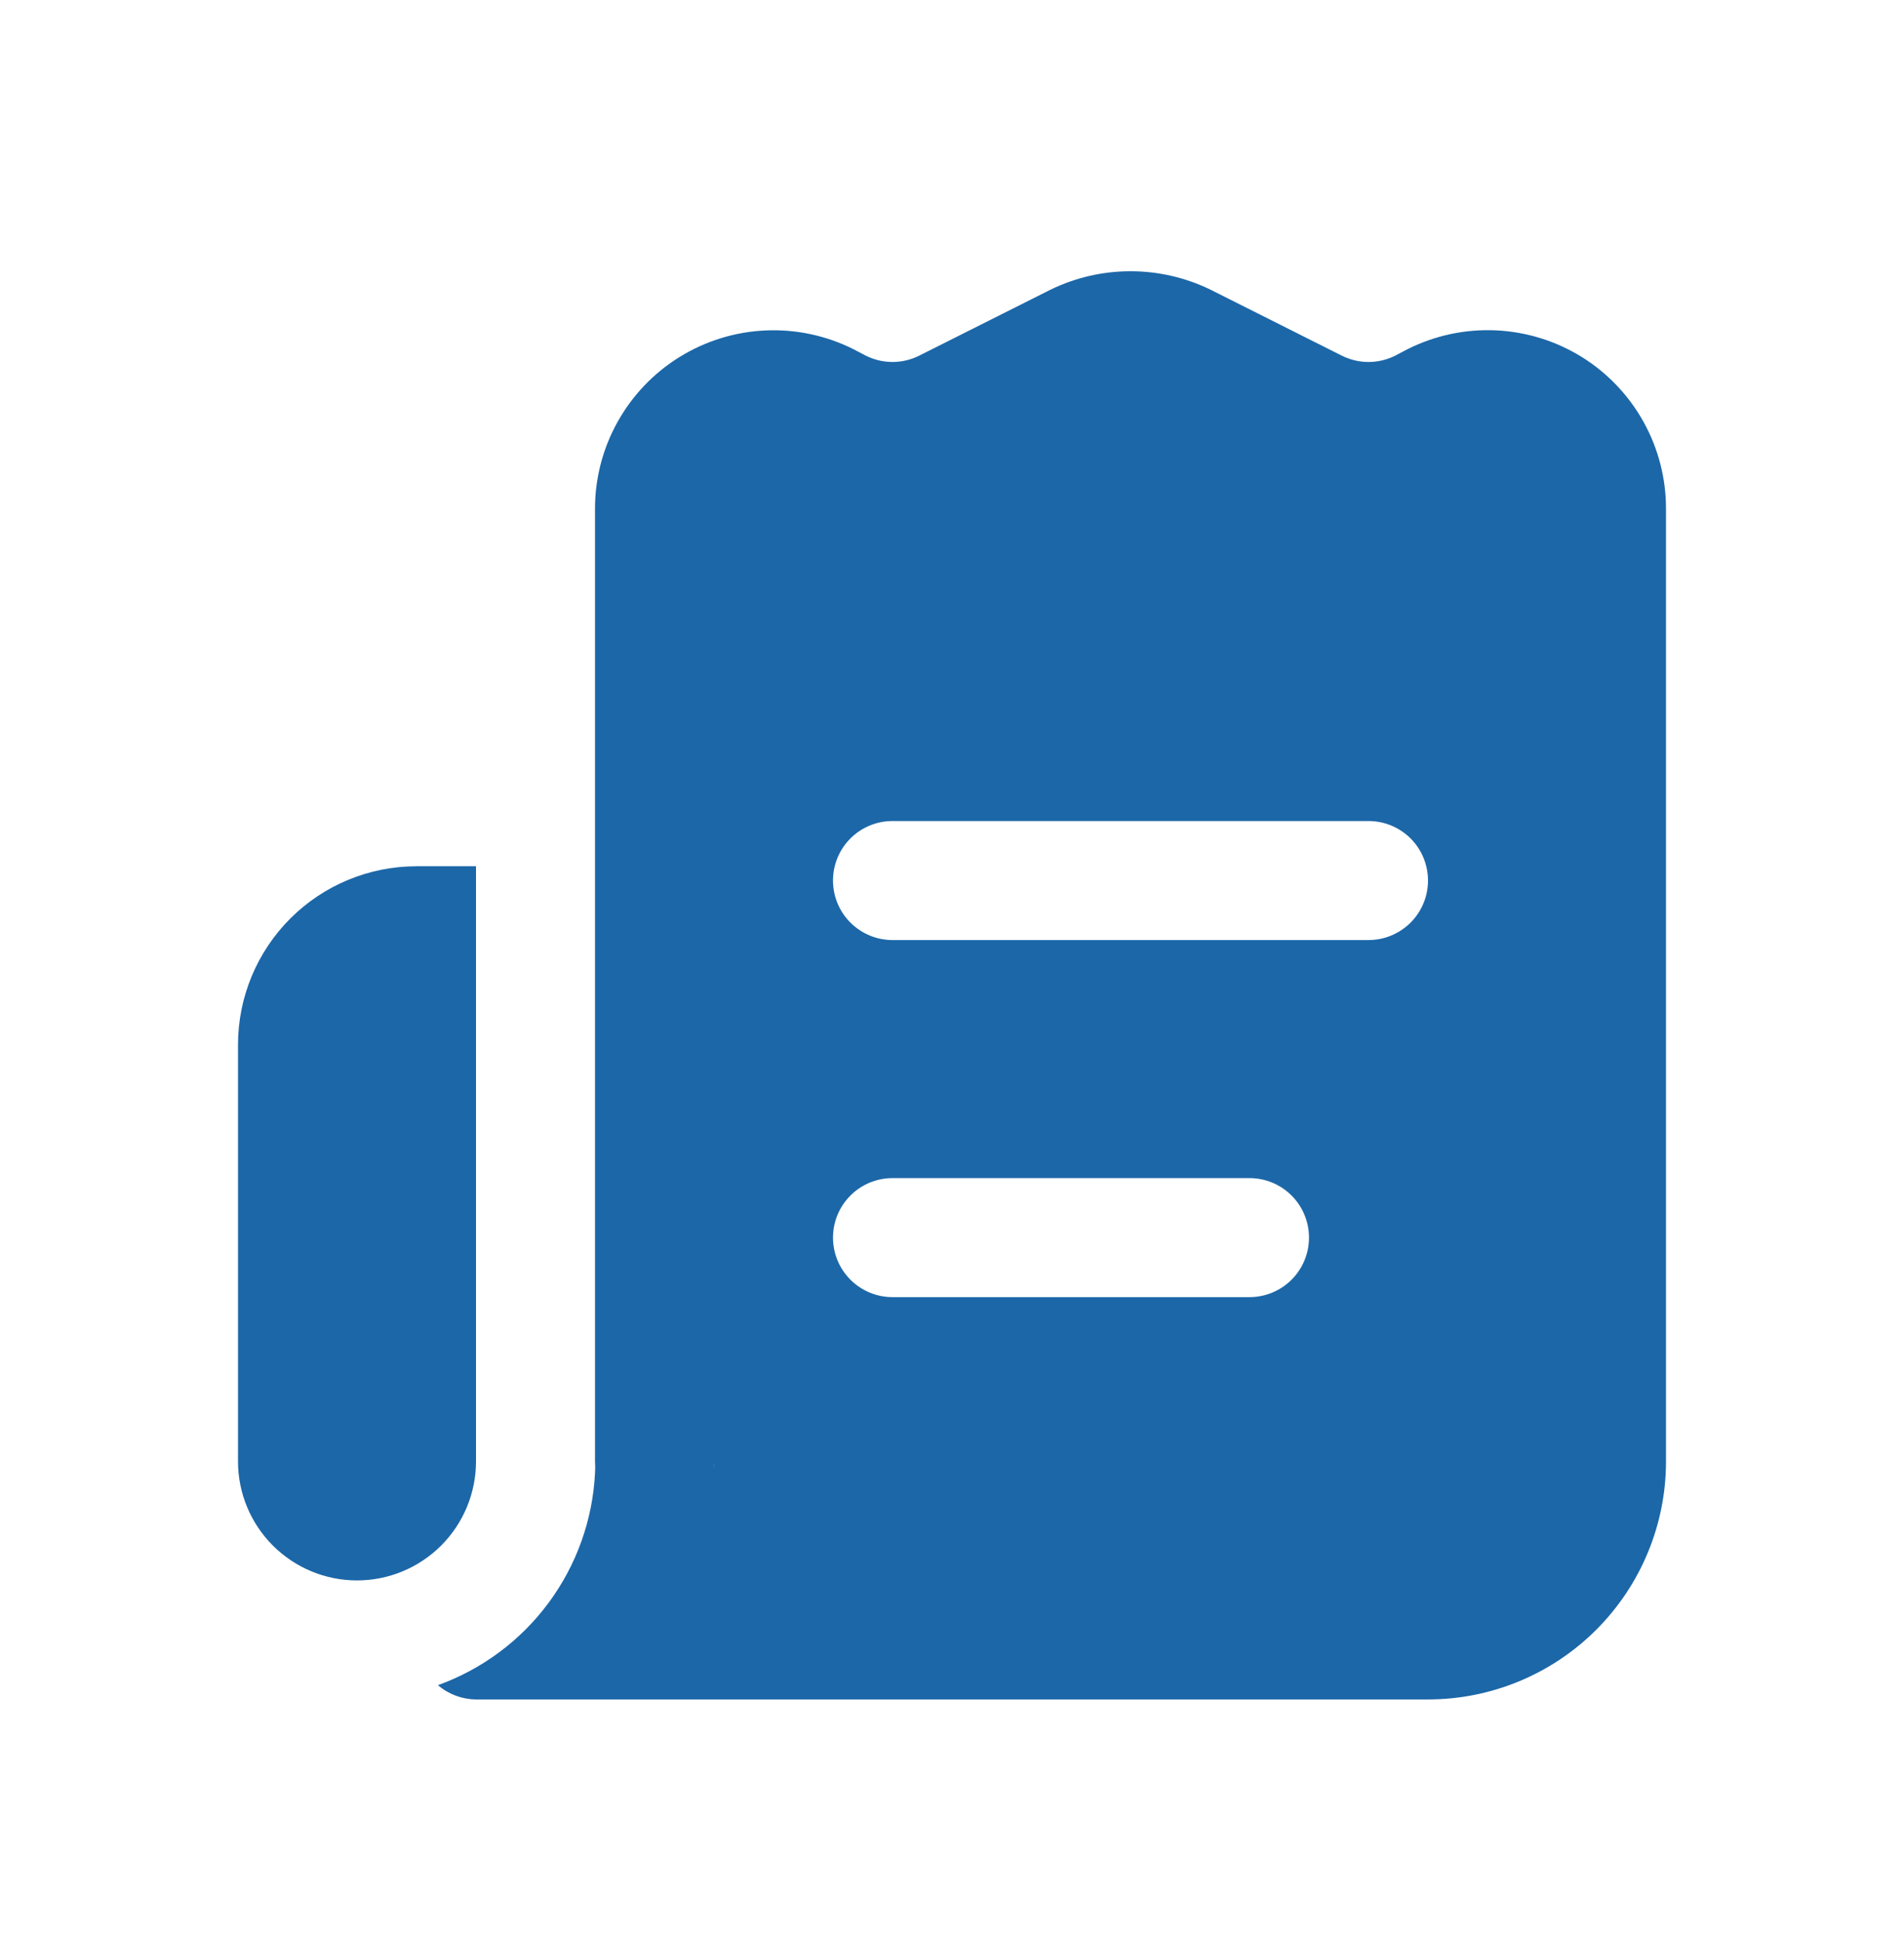
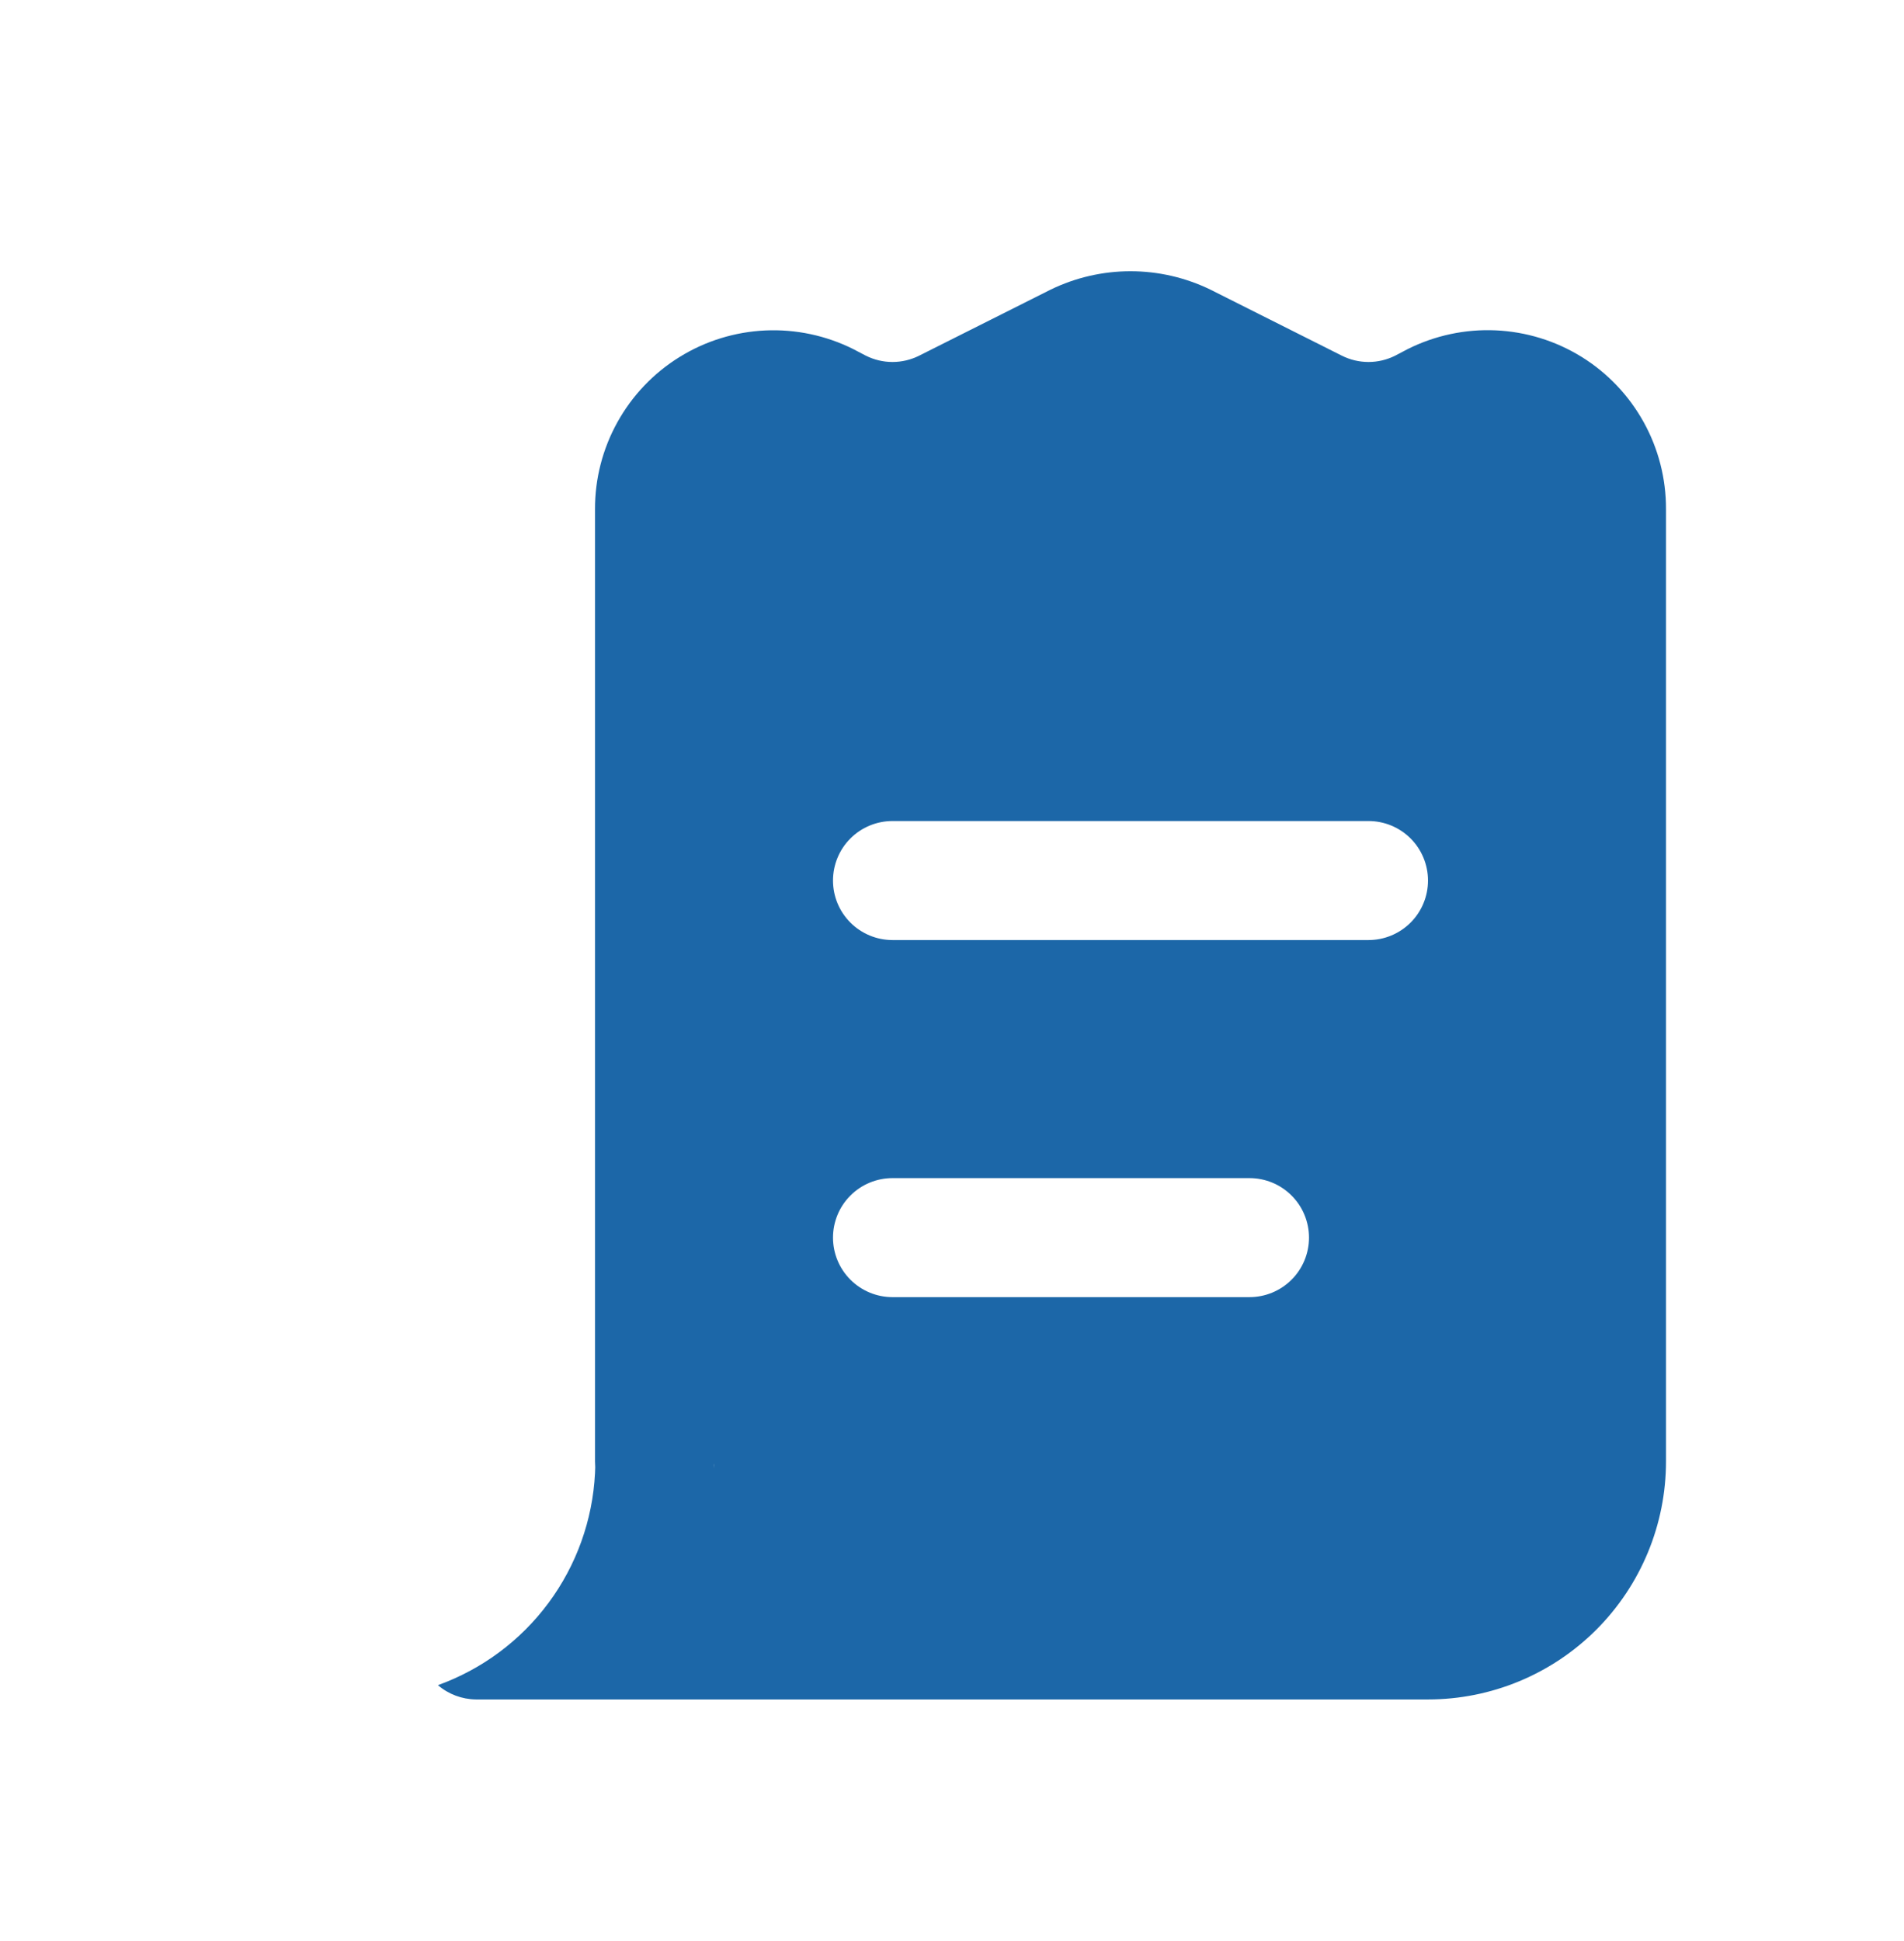
<svg xmlns="http://www.w3.org/2000/svg" width="52" height="53" viewBox="0 0 52 53" fill="none">
-   <path d="M43.193 9.743C42.485 9.306 41.678 9.057 40.847 9.02C40.017 8.983 39.191 9.159 38.447 9.531L38.106 9.71C37.88 9.824 37.629 9.884 37.375 9.884C37.121 9.884 36.871 9.824 36.644 9.71L33.053 7.906C32.374 7.577 31.629 7.406 30.875 7.406C30.121 7.406 29.376 7.577 28.698 7.906L25.106 9.71C24.88 9.824 24.629 9.884 24.375 9.884C24.121 9.884 23.871 9.824 23.644 9.71L23.302 9.531C22.558 9.16 21.732 8.985 20.901 9.023C20.071 9.061 19.264 9.311 18.557 9.749C17.85 10.187 17.267 10.799 16.863 11.526C16.459 12.253 16.248 13.071 16.25 13.903V39.903C16.258 40.011 16.258 40.119 16.25 40.228C16.185 41.507 15.743 42.739 14.979 43.769C14.216 44.798 13.166 45.578 11.96 46.013C12.25 46.261 12.618 46.399 13 46.403H39C40.724 46.403 42.377 45.718 43.596 44.499C44.815 43.28 45.5 41.627 45.5 39.903V13.903C45.503 13.07 45.292 12.25 44.888 11.522C44.484 10.794 43.9 10.181 43.193 9.743ZM19.5 39.903C19.508 39.967 19.508 40.033 19.5 40.098C19.508 39.946 19.508 39.794 19.5 39.643V39.903ZM34.125 35.418H24.375C23.944 35.418 23.531 35.246 23.226 34.942C22.921 34.637 22.75 34.224 22.75 33.793C22.75 33.362 22.921 32.948 23.226 32.644C23.531 32.339 23.944 32.168 24.375 32.168H34.125C34.556 32.168 34.969 32.339 35.274 32.644C35.579 32.948 35.75 33.362 35.75 33.793C35.75 34.224 35.579 34.637 35.274 34.942C34.969 35.246 34.556 35.418 34.125 35.418ZM37.375 25.668H24.375C23.944 25.668 23.531 25.496 23.226 25.192C22.921 24.887 22.75 24.474 22.75 24.043C22.75 23.612 22.921 23.198 23.226 22.893C23.531 22.589 23.944 22.418 24.375 22.418H37.375C37.806 22.418 38.219 22.589 38.524 22.893C38.829 23.198 39 23.612 39 24.043C39 24.474 38.829 24.887 38.524 25.192C38.219 25.496 37.806 25.668 37.375 25.668Z" fill="#1C67A8" />
-   <path d="M11.375 23.653H13V39.903C13 40.764 12.658 41.591 12.048 42.201C11.439 42.81 10.612 43.153 9.75 43.153C8.888 43.153 8.061 42.81 7.452 42.201C6.842 41.591 6.5 40.764 6.5 39.903V28.528C6.5 27.235 7.014 25.995 7.928 25.08C8.842 24.166 10.082 23.653 11.375 23.653Z" fill="#1C67A8" />
+   <path d="M43.193 9.743C42.485 9.306 41.678 9.057 40.847 9.02C40.017 8.983 39.191 9.159 38.447 9.531L38.106 9.71C37.88 9.824 37.629 9.884 37.375 9.884C37.121 9.884 36.871 9.824 36.644 9.71L33.053 7.906C32.374 7.577 31.629 7.406 30.875 7.406C30.121 7.406 29.376 7.577 28.698 7.906L25.106 9.71C24.88 9.824 24.629 9.884 24.375 9.884C24.121 9.884 23.871 9.824 23.644 9.71L23.302 9.531C22.558 9.16 21.732 8.985 20.901 9.023C20.071 9.061 19.264 9.311 18.557 9.749C17.85 10.187 17.267 10.799 16.863 11.526C16.459 12.253 16.248 13.071 16.25 13.903V39.903C16.258 40.011 16.258 40.119 16.25 40.228C16.185 41.507 15.743 42.739 14.979 43.769C14.216 44.798 13.166 45.578 11.96 46.013C12.25 46.261 12.618 46.399 13 46.403H39C40.724 46.403 42.377 45.718 43.596 44.499C44.815 43.28 45.5 41.627 45.5 39.903V13.903C45.503 13.07 45.292 12.25 44.888 11.522C44.484 10.794 43.9 10.181 43.193 9.743ZM19.5 39.903C19.508 39.967 19.508 40.033 19.5 40.098C19.508 39.946 19.508 39.794 19.5 39.643V39.903M34.125 35.418H24.375C23.944 35.418 23.531 35.246 23.226 34.942C22.921 34.637 22.75 34.224 22.75 33.793C22.75 33.362 22.921 32.948 23.226 32.644C23.531 32.339 23.944 32.168 24.375 32.168H34.125C34.556 32.168 34.969 32.339 35.274 32.644C35.579 32.948 35.75 33.362 35.75 33.793C35.75 34.224 35.579 34.637 35.274 34.942C34.969 35.246 34.556 35.418 34.125 35.418ZM37.375 25.668H24.375C23.944 25.668 23.531 25.496 23.226 25.192C22.921 24.887 22.75 24.474 22.75 24.043C22.75 23.612 22.921 23.198 23.226 22.893C23.531 22.589 23.944 22.418 24.375 22.418H37.375C37.806 22.418 38.219 22.589 38.524 22.893C38.829 23.198 39 23.612 39 24.043C39 24.474 38.829 24.887 38.524 25.192C38.219 25.496 37.806 25.668 37.375 25.668Z" fill="#1C67A8" />
</svg>